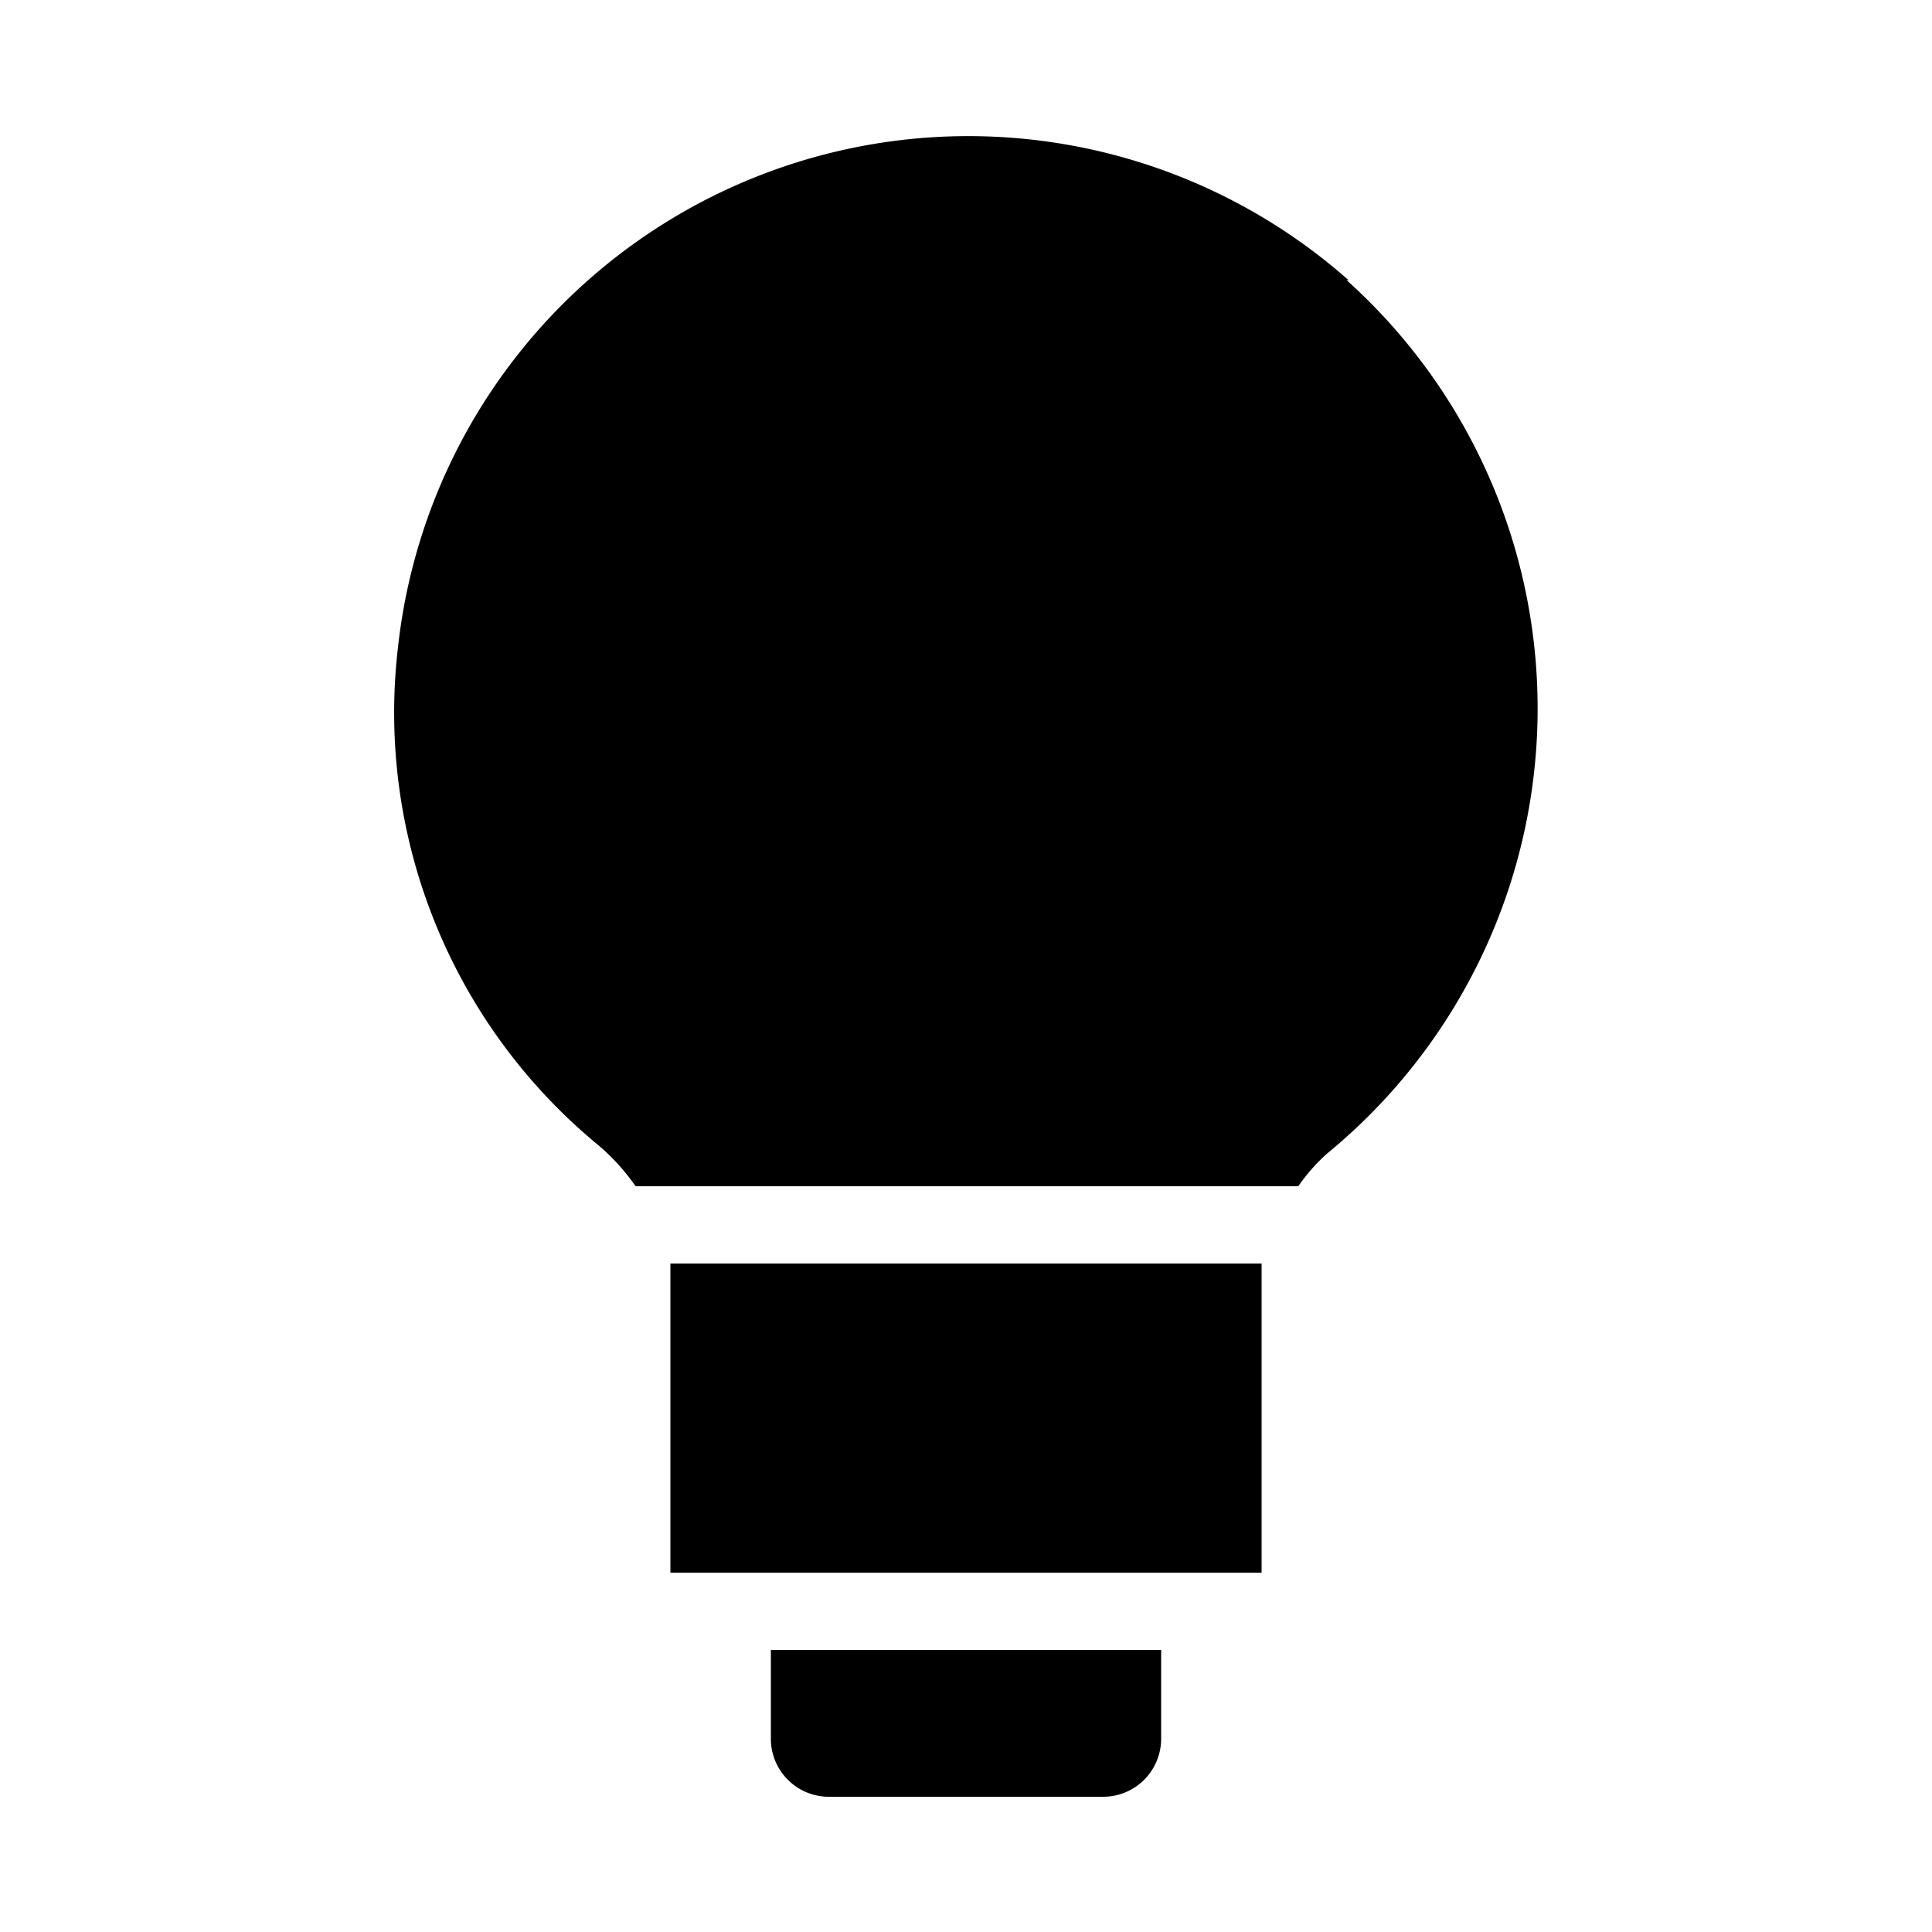
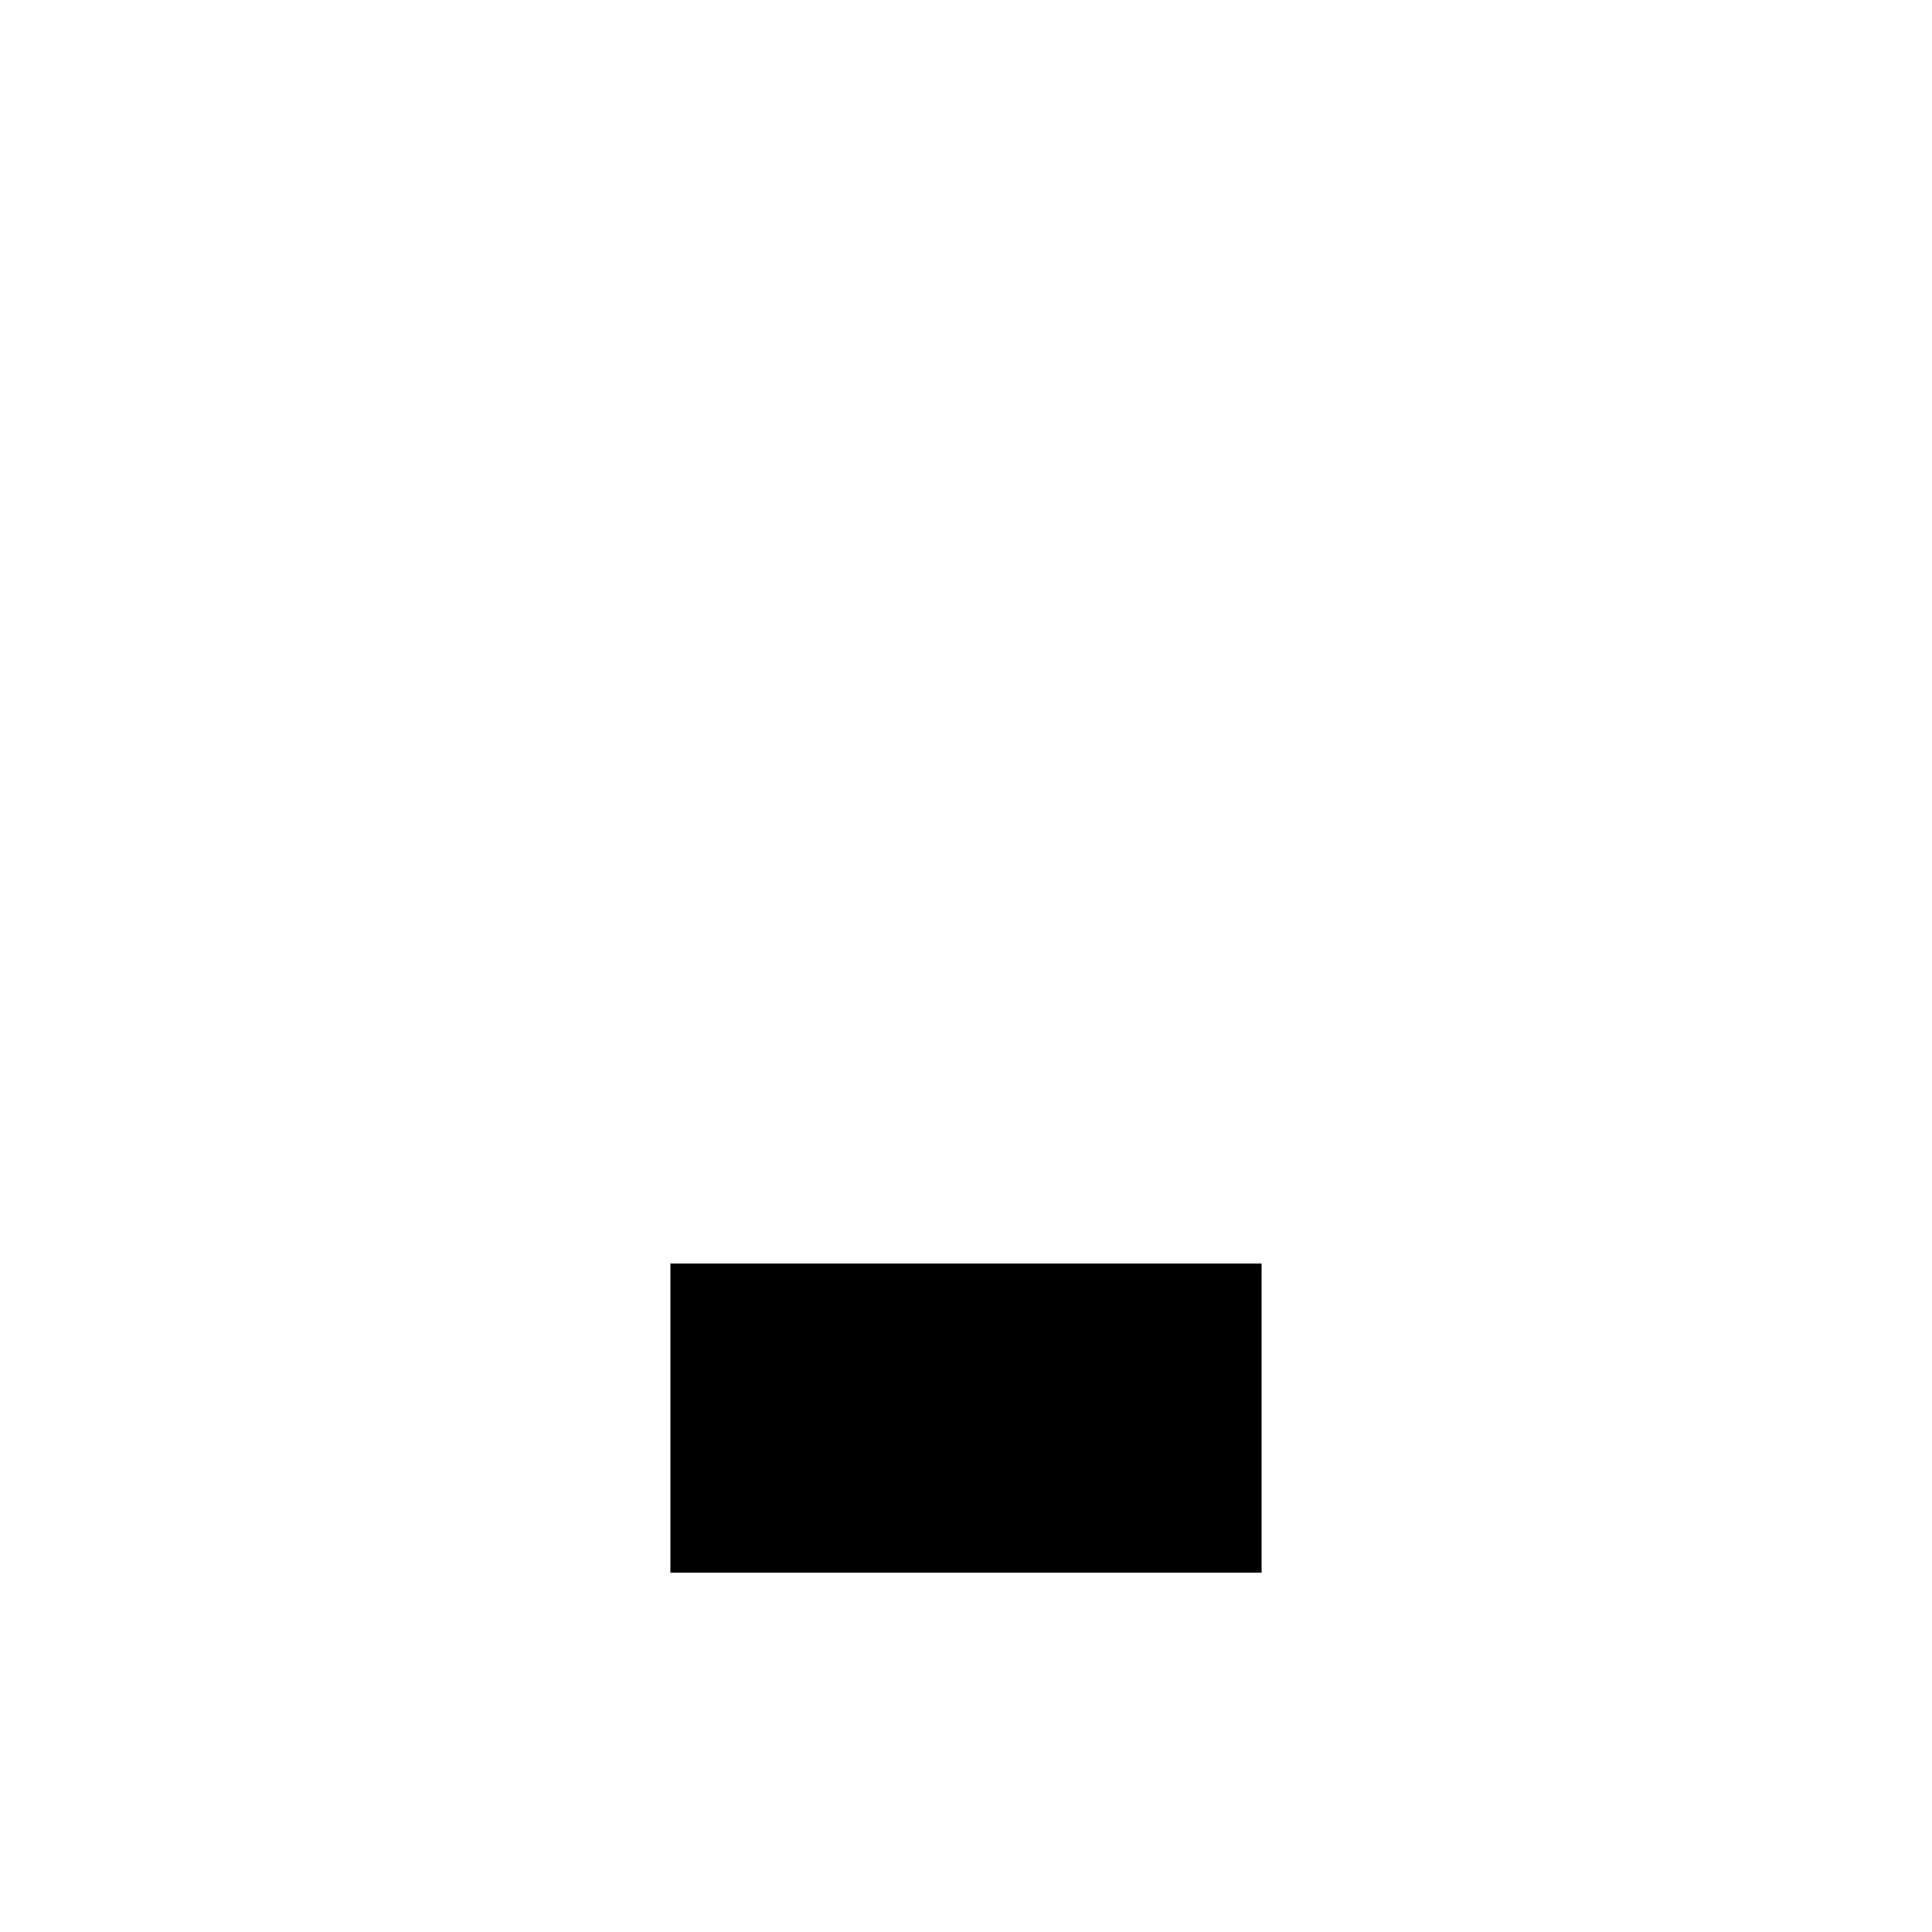
<svg xmlns="http://www.w3.org/2000/svg" data-name="Layer 1" viewBox="0 0 100 100" x="0px" y="0px">
  <title>18</title>
  <g data-name="Group">
    <path data-name="Path" d="M34.7,65.5V81.4H65.3v-16H34.7Z" />
-     <path data-name="Path" d="M69.8,14.5a29.7,29.7,0,0,0-49.2,19A29,29,0,0,0,31,59.3a11.2,11.2,0,0,1,1.9,2.1H67.2a9.4,9.4,0,0,1,1.5-1.7,29.8,29.8,0,0,0,1-45.2Z" />
-     <path data-name="Path" d="M39.9,90a3,3,0,0,0,3,3H57.1a3,3,0,0,0,3-3V85.4H39.9Z" />
  </g>
</svg>